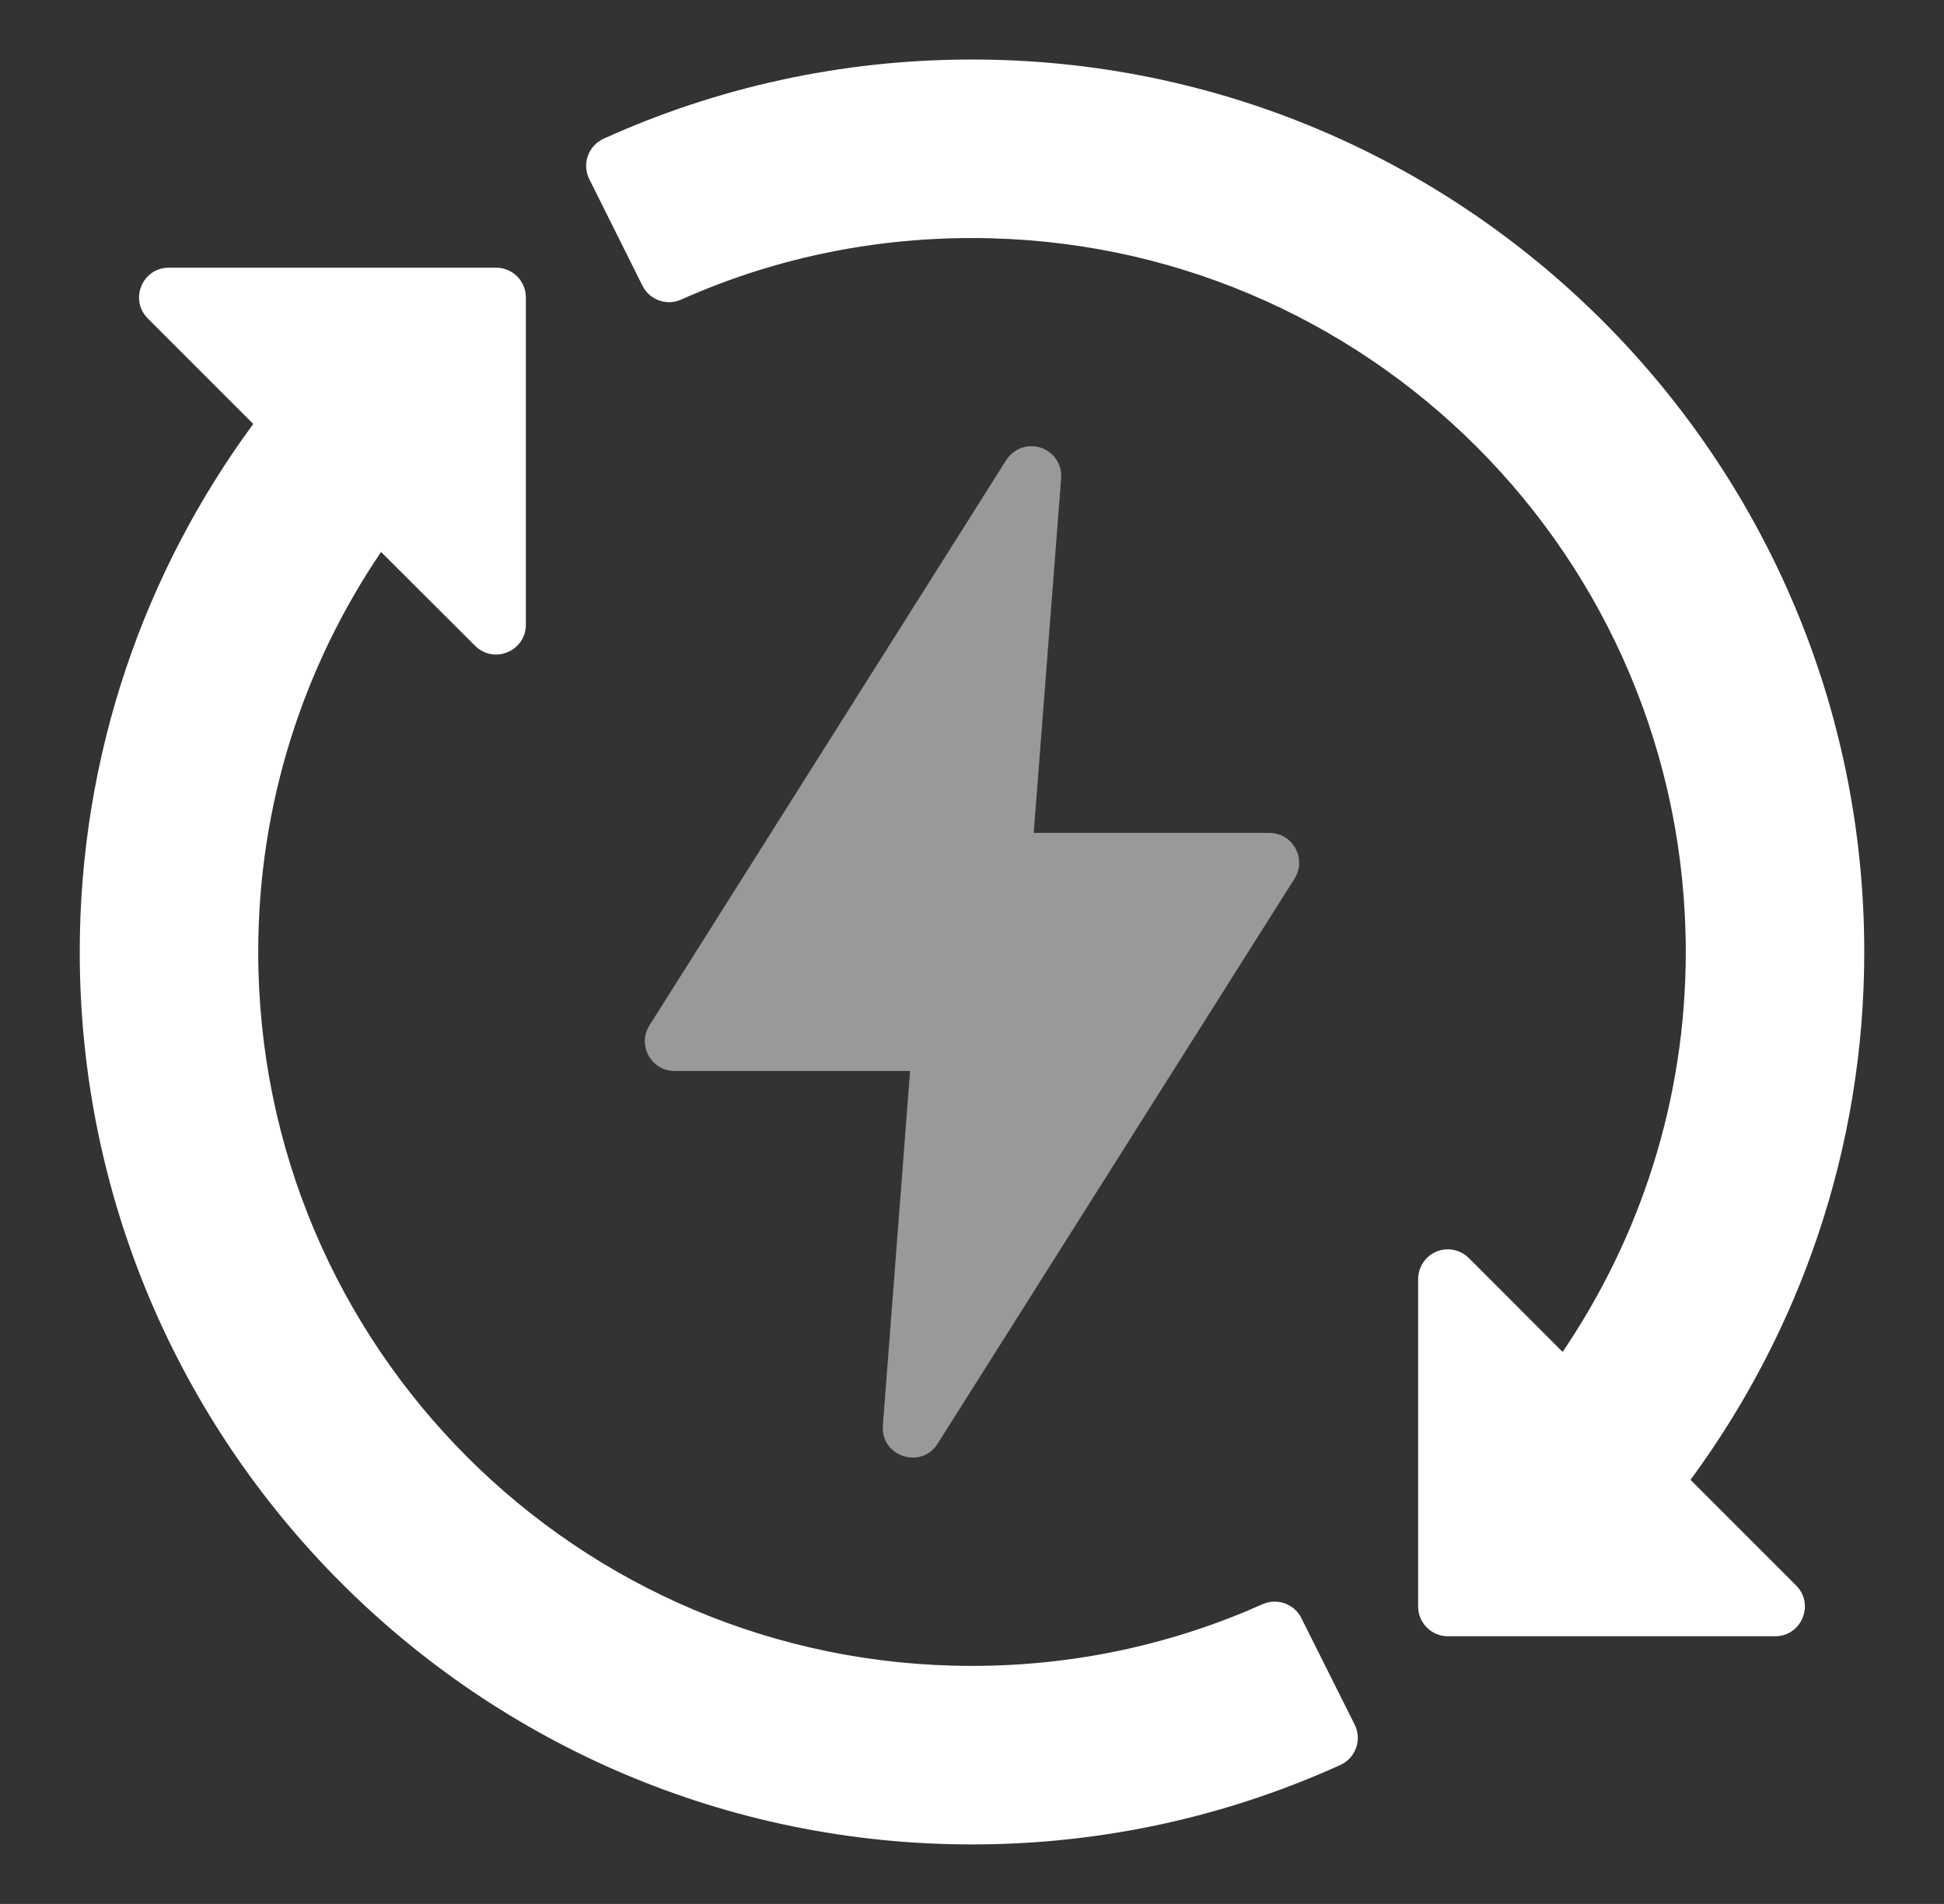
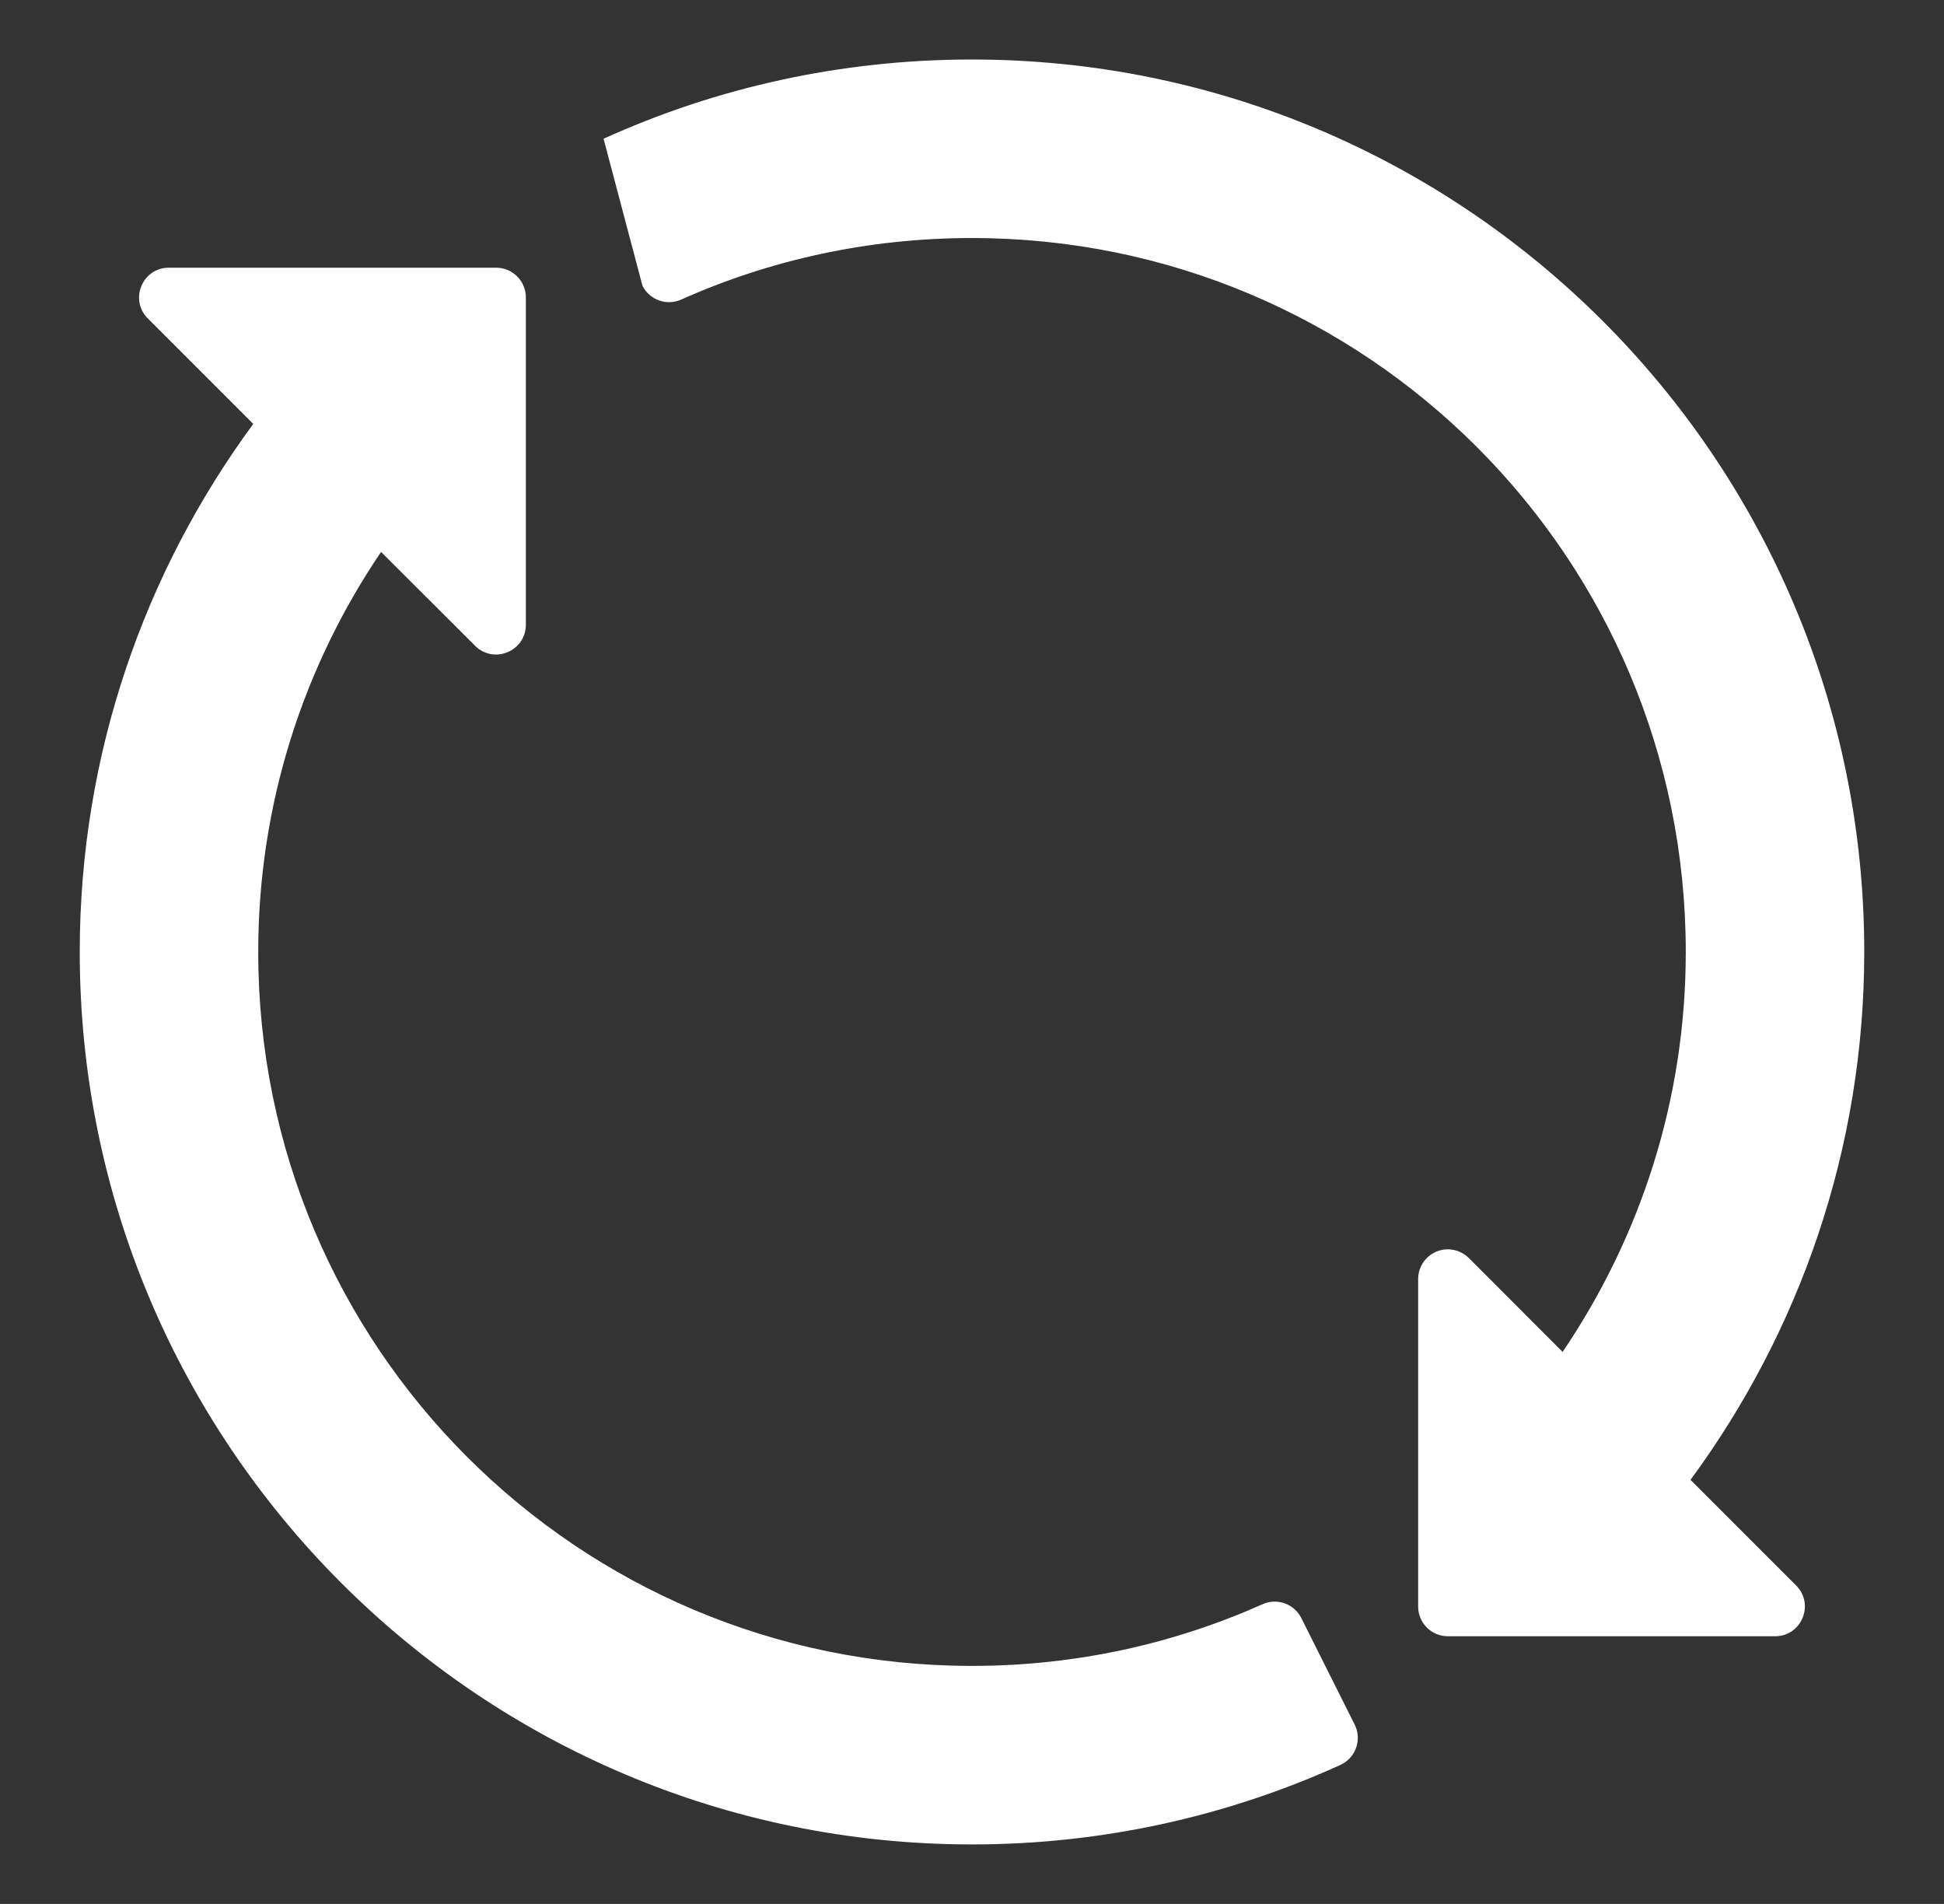
<svg xmlns="http://www.w3.org/2000/svg" width="48" height="47" viewBox="0 0 48 47" fill="none">
  <rect x="0" y="0" width="48" height="47" fill="#333333" stroke="none" />
-   <path d="M24 1.469C20.759 1.469 17.677 2.166 14.903 3.425C14.524 3.598 14.364 4.051 14.551 4.423L15.863 7.053C16.039 7.406 16.463 7.556 16.823 7.394C19.015 6.415 21.441 5.876 24 5.876C33.743 5.876 41.624 13.757 41.624 23.5C41.624 27.165 40.495 30.552 38.583 33.373L36.268 31.056C36.11 30.898 35.888 30.82 35.665 30.845C35.294 30.888 35.015 31.203 35.016 31.577V39.655C35.014 40.06 35.342 40.391 35.747 40.392H43.824C44.484 40.398 44.815 39.597 44.344 39.134L41.741 36.531C44.427 32.88 46.031 28.377 46.031 23.5C46.031 11.341 36.159 1.469 24 1.469ZM4.169 6.608C3.516 6.608 3.188 7.397 3.648 7.86L6.253 10.465C3.567 14.116 1.969 18.622 1.969 23.5C1.969 35.659 11.841 45.531 24 45.531C27.241 45.531 30.323 44.828 33.096 43.569C33.476 43.396 33.635 42.943 33.448 42.571L32.131 39.942C31.955 39.592 31.535 39.442 31.177 39.6C28.985 40.579 26.559 41.124 24 41.124C14.257 41.124 6.376 33.243 6.376 23.5C6.376 19.836 7.498 16.445 9.409 13.625L11.732 15.943C12.195 16.403 12.984 16.075 12.984 15.422V7.345C12.986 6.937 12.655 6.606 12.247 6.608H4.169Z" fill="white" />
-   <path opacity="0.5" d="M24.845 11.357C24.973 11.155 25.192 11.026 25.432 11.015C25.875 10.992 26.236 11.365 26.201 11.806L25.524 20.561H31.34C31.92 20.559 32.274 21.199 31.964 21.689L23.148 35.644C22.736 36.282 21.745 35.951 21.799 35.193L22.471 26.438H16.654C16.077 26.435 15.728 25.798 16.037 25.311L24.845 11.357Z" fill="white" />
+   <path d="M24 1.469C20.759 1.469 17.677 2.166 14.903 3.425L15.863 7.053C16.039 7.406 16.463 7.556 16.823 7.394C19.015 6.415 21.441 5.876 24 5.876C33.743 5.876 41.624 13.757 41.624 23.5C41.624 27.165 40.495 30.552 38.583 33.373L36.268 31.056C36.11 30.898 35.888 30.82 35.665 30.845C35.294 30.888 35.015 31.203 35.016 31.577V39.655C35.014 40.06 35.342 40.391 35.747 40.392H43.824C44.484 40.398 44.815 39.597 44.344 39.134L41.741 36.531C44.427 32.88 46.031 28.377 46.031 23.5C46.031 11.341 36.159 1.469 24 1.469ZM4.169 6.608C3.516 6.608 3.188 7.397 3.648 7.86L6.253 10.465C3.567 14.116 1.969 18.622 1.969 23.5C1.969 35.659 11.841 45.531 24 45.531C27.241 45.531 30.323 44.828 33.096 43.569C33.476 43.396 33.635 42.943 33.448 42.571L32.131 39.942C31.955 39.592 31.535 39.442 31.177 39.6C28.985 40.579 26.559 41.124 24 41.124C14.257 41.124 6.376 33.243 6.376 23.5C6.376 19.836 7.498 16.445 9.409 13.625L11.732 15.943C12.195 16.403 12.984 16.075 12.984 15.422V7.345C12.986 6.937 12.655 6.606 12.247 6.608H4.169Z" fill="white" />
</svg>